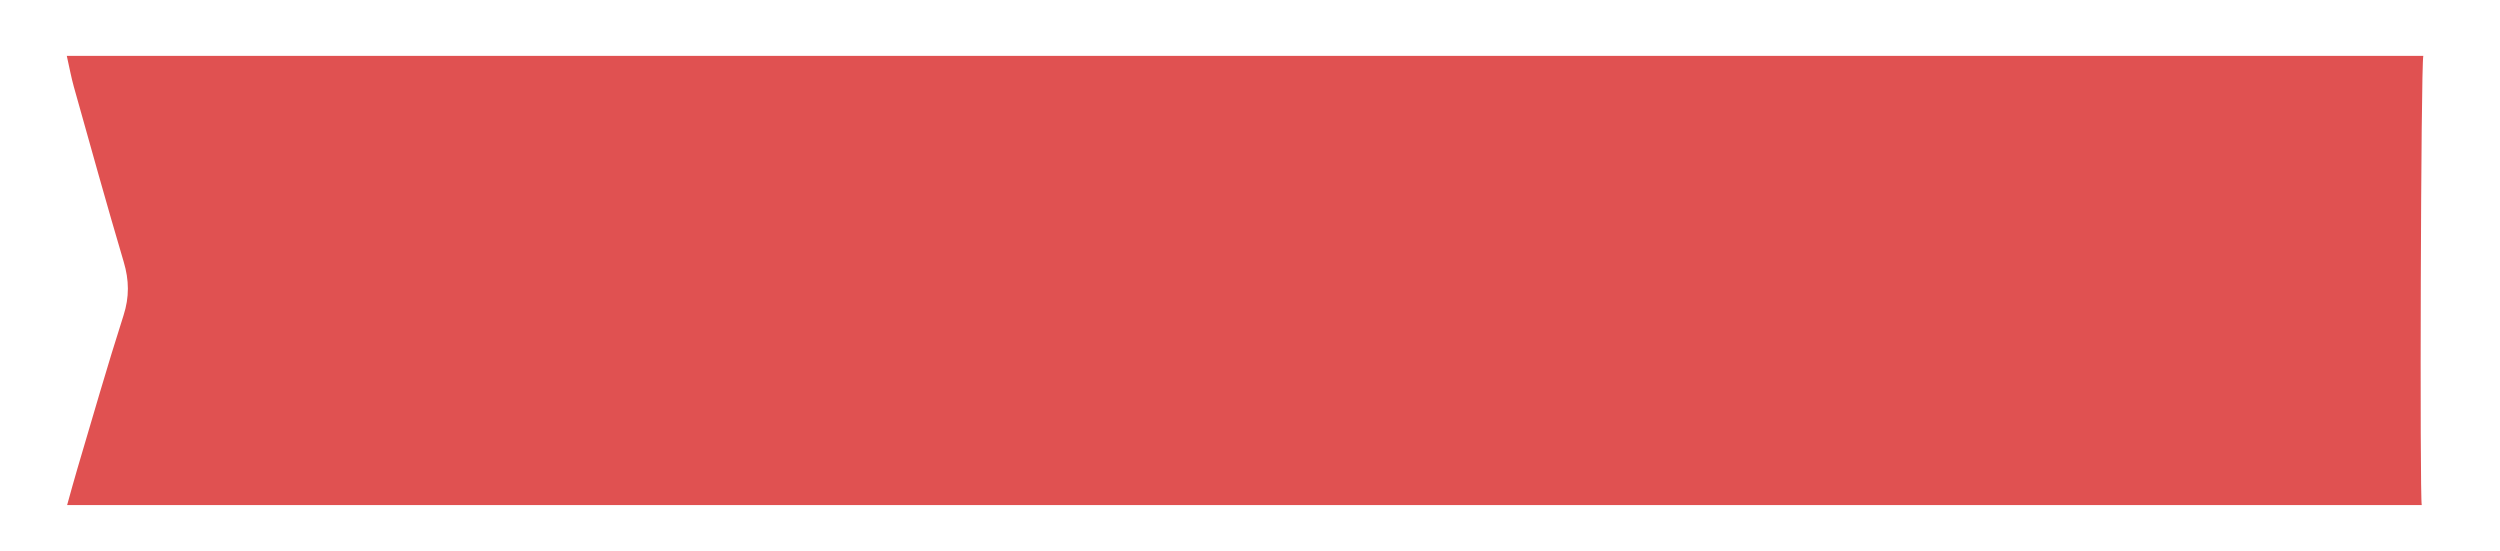
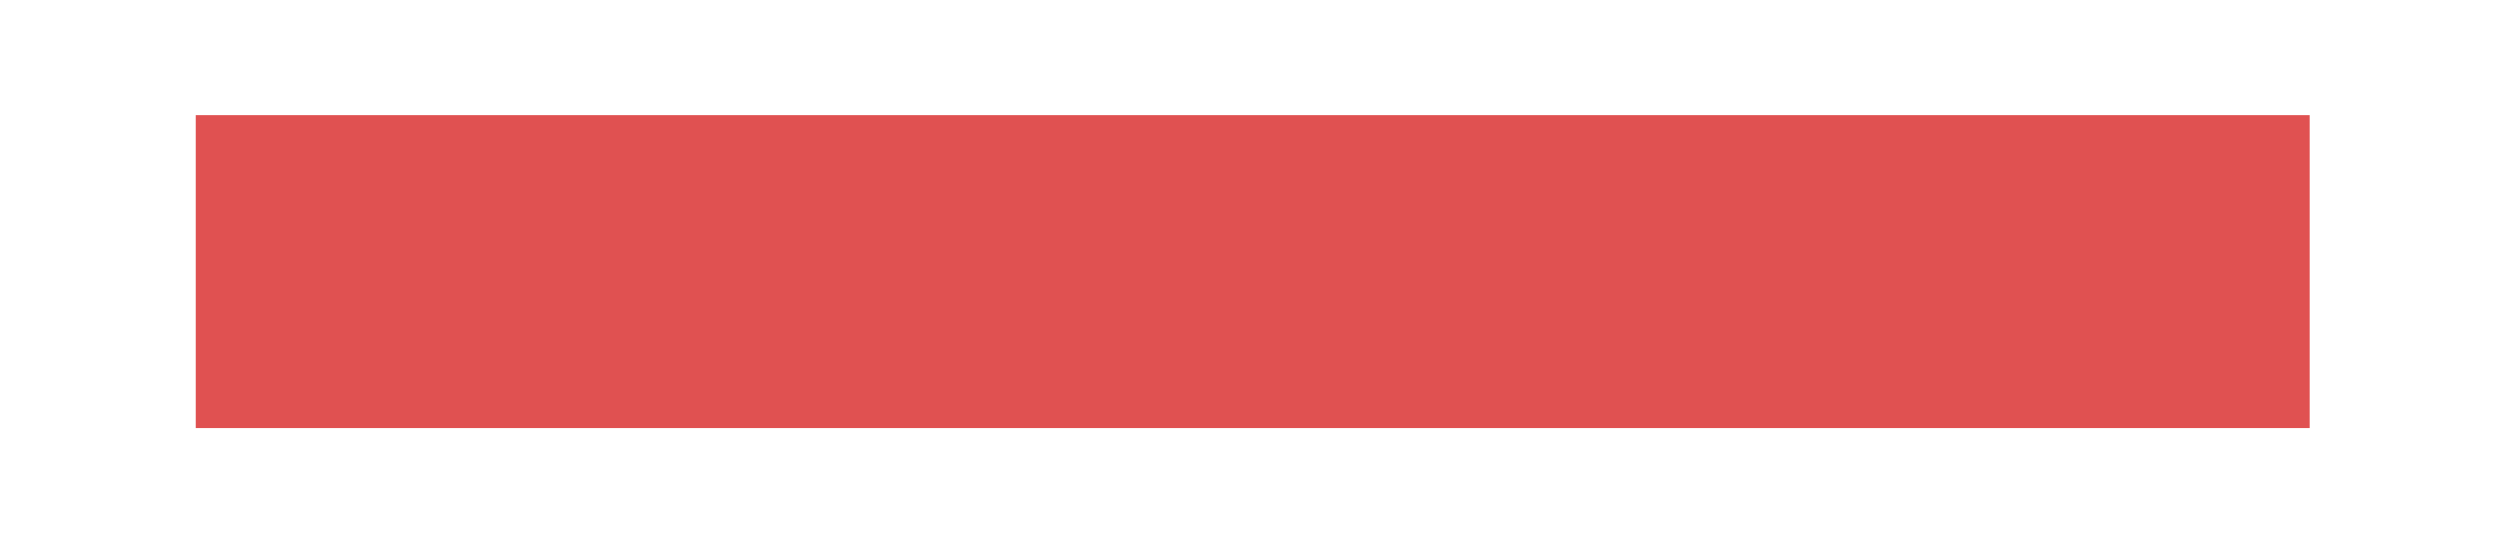
<svg xmlns="http://www.w3.org/2000/svg" id="Слой_1" x="0px" y="0px" width="250.323px" height="55.161px" viewBox="0 0 250.323 55.161" xml:space="preserve">
-   <path fill="#E05151" d="M6.722,50.569c0.38-1.353,0.683-2.487,1.018-3.611c1.526-5.129,2.992-10.278,4.627-15.372 c0.593-1.847,0.566-3.526,0.022-5.359c-1.725-5.819-3.346-11.67-4.988-17.513C7.129,7.747,6.95,6.754,6.687,5.591 c78.796,0,157.27,0,235.958,0c-0.252,1.047-0.367,44.111-0.158,44.978C163.838,50.569,85.425,50.569,6.722,50.569z M62.263,39.775 c-0.192-1.695-0.474-3.152-0.501-4.614c-0.101-5.434-0.099-10.869-0.176-16.303c-0.041-2.909-1.701-4.781-4.553-5.259 c-3.653-0.613-6.704,1.858-6.746,5.588c-0.059,5.275,0.014,10.552-0.037,15.828c-0.015,1.534-0.259,3.066-0.418,4.822 c1.395,0.493,3.034,0.553,4.687-0.148c-0.285-0.938-0.738-1.743-0.744-2.551c-0.042-6.314-0.013-12.629,0.042-18.944 c0.006-0.693,0.156-1.487,0.525-2.044c0.348-0.525,1.102-1.139,1.627-1.097c0.651,0.053,1.558,0.61,1.804,1.185 c0.424,0.99,0.561,2.161,0.575,3.259c0.062,5.036,0.082,10.073,0.024,15.108c-0.02,1.678-0.319,3.353-0.498,5.106 C59.496,40.311,60.311,40.332,62.263,39.775z M153.289,26.837c0.185,2.71,0.281,5.667,0.642,8.591 c0.127,1.028,0.711,2.148,1.418,2.924c1.603,1.76,3.776,2.047,5.972,1.462c2.17-0.578,3.601-2.009,3.926-4.338 c0.154-1.104,0.371-2.212,0.386-3.321c0.051-3.595,0.035-7.19,0.013-10.786c-0.005-0.875-0.056-1.763-0.217-2.62 c-0.623-3.315-2.746-5.096-5.954-5.065c-3.1,0.03-5.227,1.752-5.687,5.025C153.423,21.306,153.45,23.958,153.289,26.837z M68.002,26.486c-0.061,0.004-0.123,0.008-0.185,0.012c0.203,3.022,0.27,6.062,0.649,9.061c0.346,2.737,2.51,4.379,5.375,4.472 c2.991,0.097,5.427-1.476,5.851-4.22c0.893-5.785,0.733-11.611,0.163-17.426c-0.015-0.158-0.047-0.317-0.087-0.471 c-0.696-2.643-2.82-4.228-5.663-4.23c-2.852-0.002-4.996,1.545-5.659,4.216c-0.267,1.075-0.382,2.204-0.425,3.313 C67.952,22.968,68.002,24.728,68.002,26.486z M119.637,29.581c1.444-1.256,2.521-2.72,4.485-1.311 c0.191,3.331,0.175,6.792,0.02,10.286c-0.704,0.08-1.092,0.139-1.483,0.167c-1.923,0.137-3.75,0.135-4.234-2.373 c-0.041-0.21-0.729-0.295-1.326-0.515c0,1.488,0,2.719,0,4.14c3.918,0.185,7.671,0.455,11.213-0.112 c-0.236-1.622-0.571-2.911-0.585-4.204c-0.061-5.439-0.065-10.879-0.003-16.318c0.019-1.687,0.312-3.371,0.51-5.366 c-3.53-0.377-7.271-0.267-11.122-0.03c0,1.469,0,2.698,0,3.859c0.979,0.417,1.235-0.015,1.567-0.695 c0.319-0.654,0.866-1.487,1.472-1.65c1.266-0.341,2.66-0.495,4.047,0.371c0,3.383,0.18,6.78-0.062,9.924 c-2.191,1.25-3.071-0.596-4.475-1.43C119.042,26.078,119.144,27.586,119.637,29.581z M148.602,39.689 c-0.655-1.198-1.41-2.069-1.621-3.056c-0.75-3.511-1.318-7.062-1.949-10.598c-0.646-3.615-1.293-7.23-1.921-10.849 c-0.138-0.794-0.444-1.333-1.345-1.391c-0.971-0.062-1.504,0.385-1.699,1.298c-0.067,0.312-0.102,0.631-0.165,0.944 c-0.937,4.616-1.732,9.266-2.864,13.834c-0.811,3.274-0.312,6.988-3.27,9.744c1.612,0.531,2.937,0.573,4.595-0.07 c-1.31-1.296-0.986-2.655-0.696-4.072c0.753-3.676,1.403-7.372,2.115-11.056c0.139-0.719,0.375-1.42,0.566-2.129 c0.981,3.558,1.597,7.076,2.166,10.602c0.366,2.266,1.386,4.528-0.191,7.028C144.613,39.931,146.555,40.294,148.602,39.689z M90.915,14.163c1.11,3.759,1.308,7.536,0.264,10.964c-1.506,4.947-2.817,10.053-5.735,14.616c1.318,0.502,2.561,0.659,3.409,0.127 c0.188-1.477,0.174-2.564,0.483-3.549c0.693-2.207,1.534-4.368,2.343-6.538c0.204-0.547,0.513-1.055,0.81-1.653 c0.246,0.297,0.392,0.397,0.43,0.529c0.667,2.3,1.285,4.614,1.991,6.902c0.423,1.372,0.862,2.708-0.028,4.048 c2.534,0.84,4.054,0.745,5.282-0.191c-0.531-0.96-1.228-1.844-1.536-2.847c-1.148-3.738-2.42-7.467-3.164-11.293 c-0.704-3.622-0.862-7.363,0.332-10.994C94.117,13.624,93.145,13.593,90.915,14.163z M181.851,39.858 c-0.29-1.667-0.628-2.937-0.705-4.222c-0.11-1.831-0.113-3.678-0.012-5.51c0.293-5.338-0.798-10.743,0.8-16.171 c-3.571,0-7.106,0-10.728,0c-0.229,1.556-0.917,2.99,0.612,4.198c2.162-3.104,2.552-3.26,6.077-2.376c0,0.791,0,1.651,0,2.51 c0,5.593,0.006,11.185-0.004,16.778c-0.003,1.554,0.279,3.172-1.128,4.541C178.666,40.391,180.314,40.291,181.851,39.858z M198.686,14.217c1.498,1.724,1.204,3.573,1.206,5.37c0.005,4.869,0.007,9.738-0.001,14.607c-0.003,1.862,0.298,3.775-1.203,5.522 c2.005,0.583,3.652,0.665,5.028,0.114c-0.202-1.82-0.511-3.419-0.534-5.021c-0.068-4.868-0.032-9.737-0.021-14.606 c0.005-2.02-0.33-4.086,0.928-5.913C202.132,13.636,201.169,13.614,198.686,14.217z M27.928,22.972 c-1.455,1.375-2.745,2.423-3.818,3.659c-0.909,1.048-0.832,2.272-0.13,3.309c0.688,1.016,1.71,1.288,3.142,0.949 c0.563-0.133,1.196-0.203,1.752-0.087c1.719,0.358,2.6,0.135,3.317-1.003c0.756-1.201,0.66-2.437-0.545-3.664 C30.605,25.074,29.382,24.193,27.928,22.972z M221.964,23.027c-1.334,1.197-2.586,2.172-3.65,3.32 c-0.985,1.063-1.027,2.503-0.368,3.558c0.671,1.075,1.722,1.324,3.373,0.903c0.487-0.124,1.05-0.135,1.54-0.027 c1.741,0.384,2.638,0.148,3.339-0.992c0.732-1.191,0.607-2.486-0.594-3.688C224.547,25.045,223.322,24.16,221.964,23.027z" />
  <rect x="19.6" y="11.529" fill="#E05151" width="211.667" height="31.333" />
</svg>